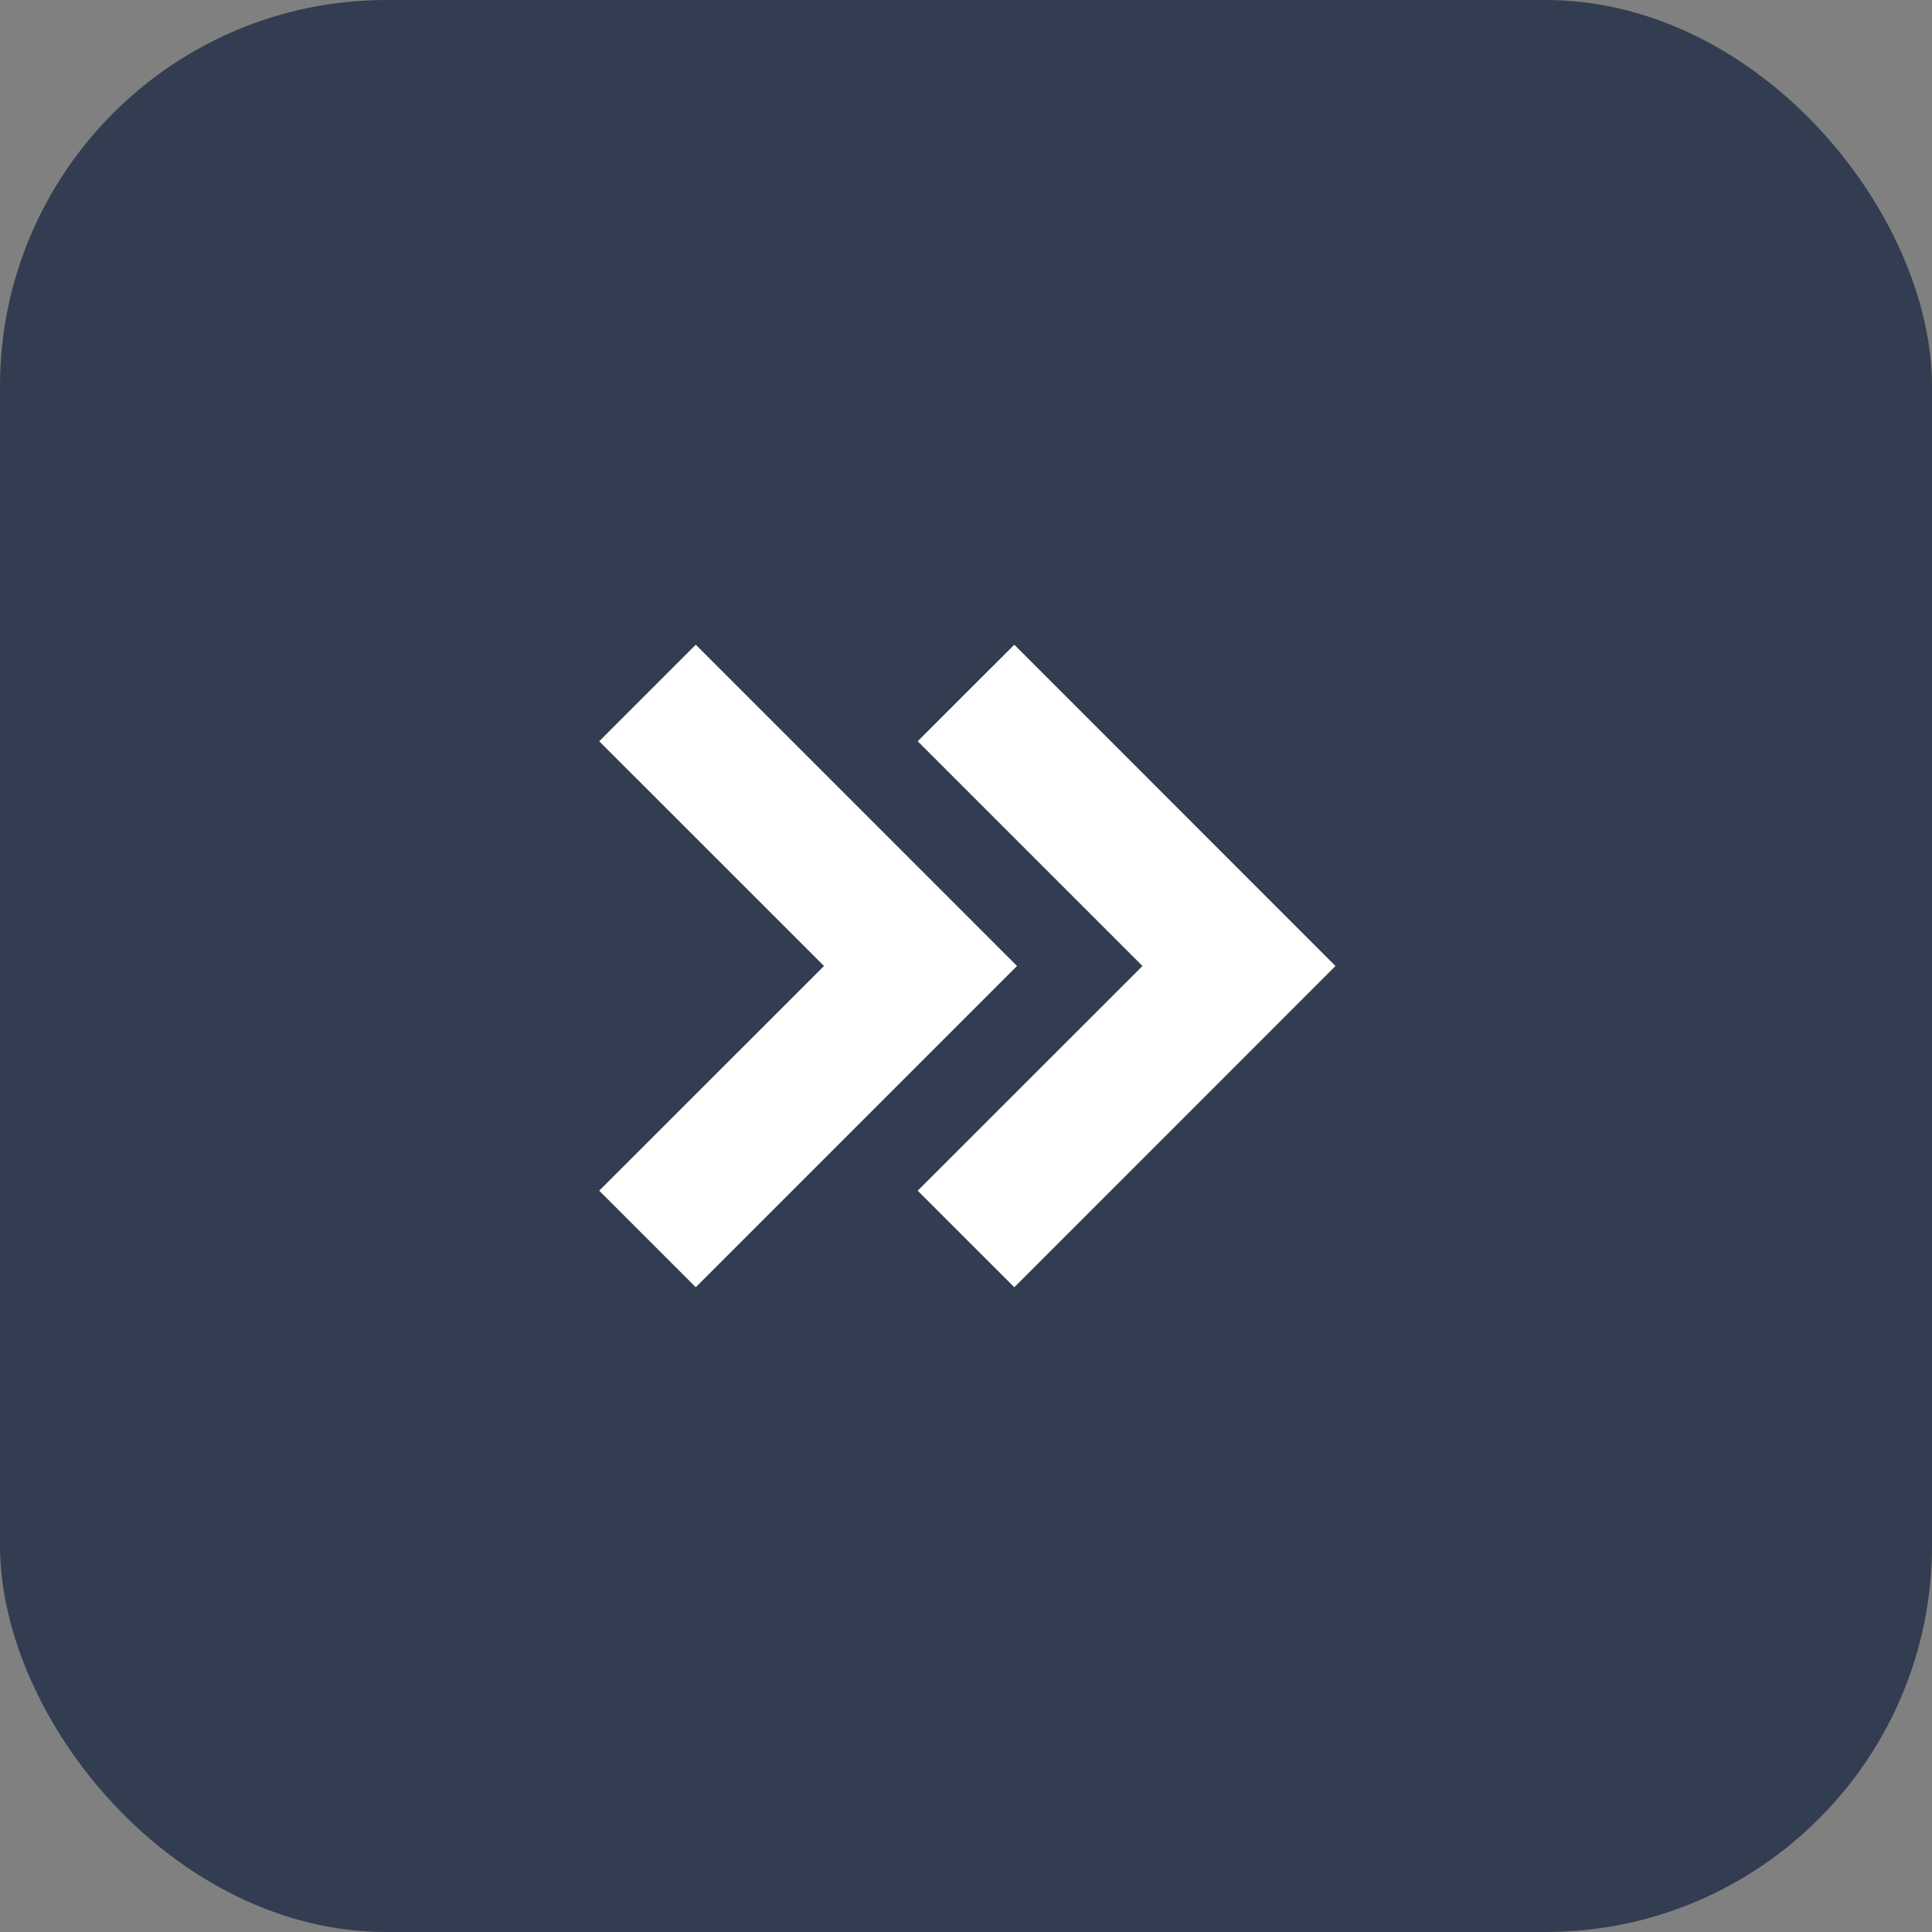
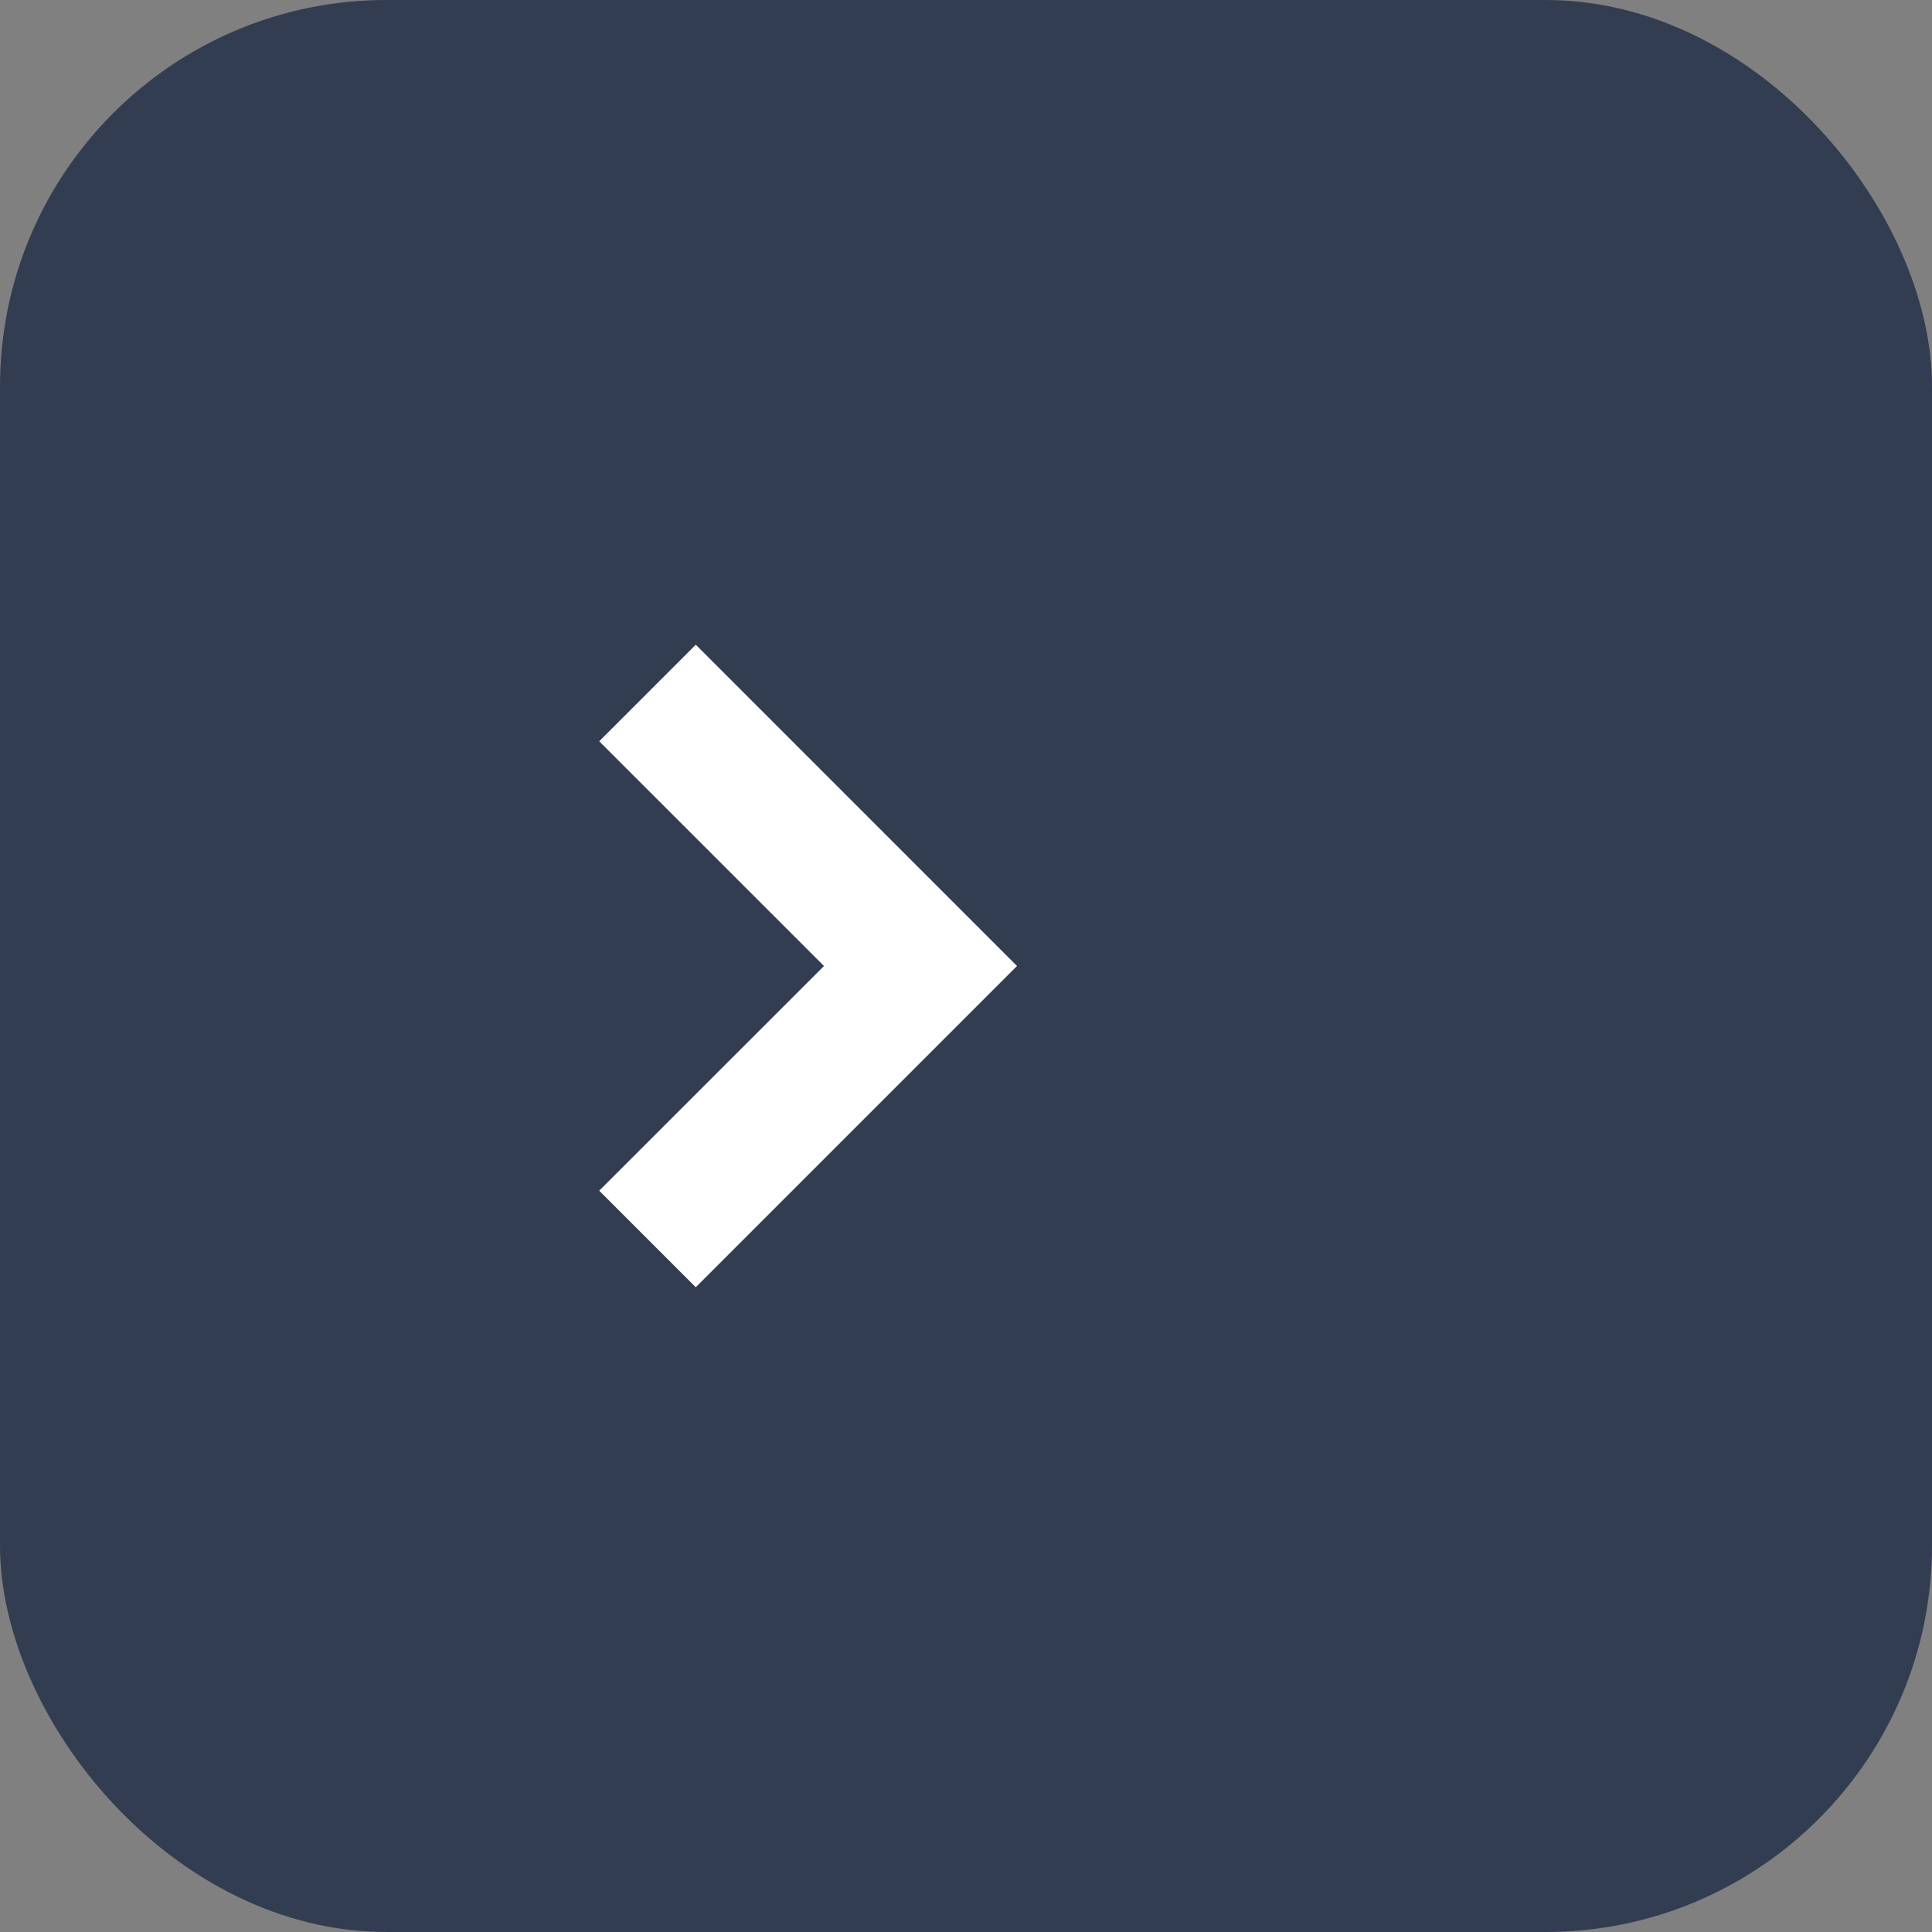
<svg xmlns="http://www.w3.org/2000/svg" width="40" height="40" viewBox="0 0 40 40" fill="none">
  <rect x="0" y="0" width="40" height="40" fill="#808080" stroke="none" />
  <rect width="40" height="40" rx="8" fill="#323D51" />
-   <path d="M21 13.348L19 15.347L23.654 20L19 24.652L21 26.651L27.65 20L21 13.348Z" fill="white" />
  <path d="M14.405 26.651L21.056 20L14.405 13.348L12.406 15.347L17.06 20L12.406 24.652L14.405 26.651Z" fill="white" />
</svg>